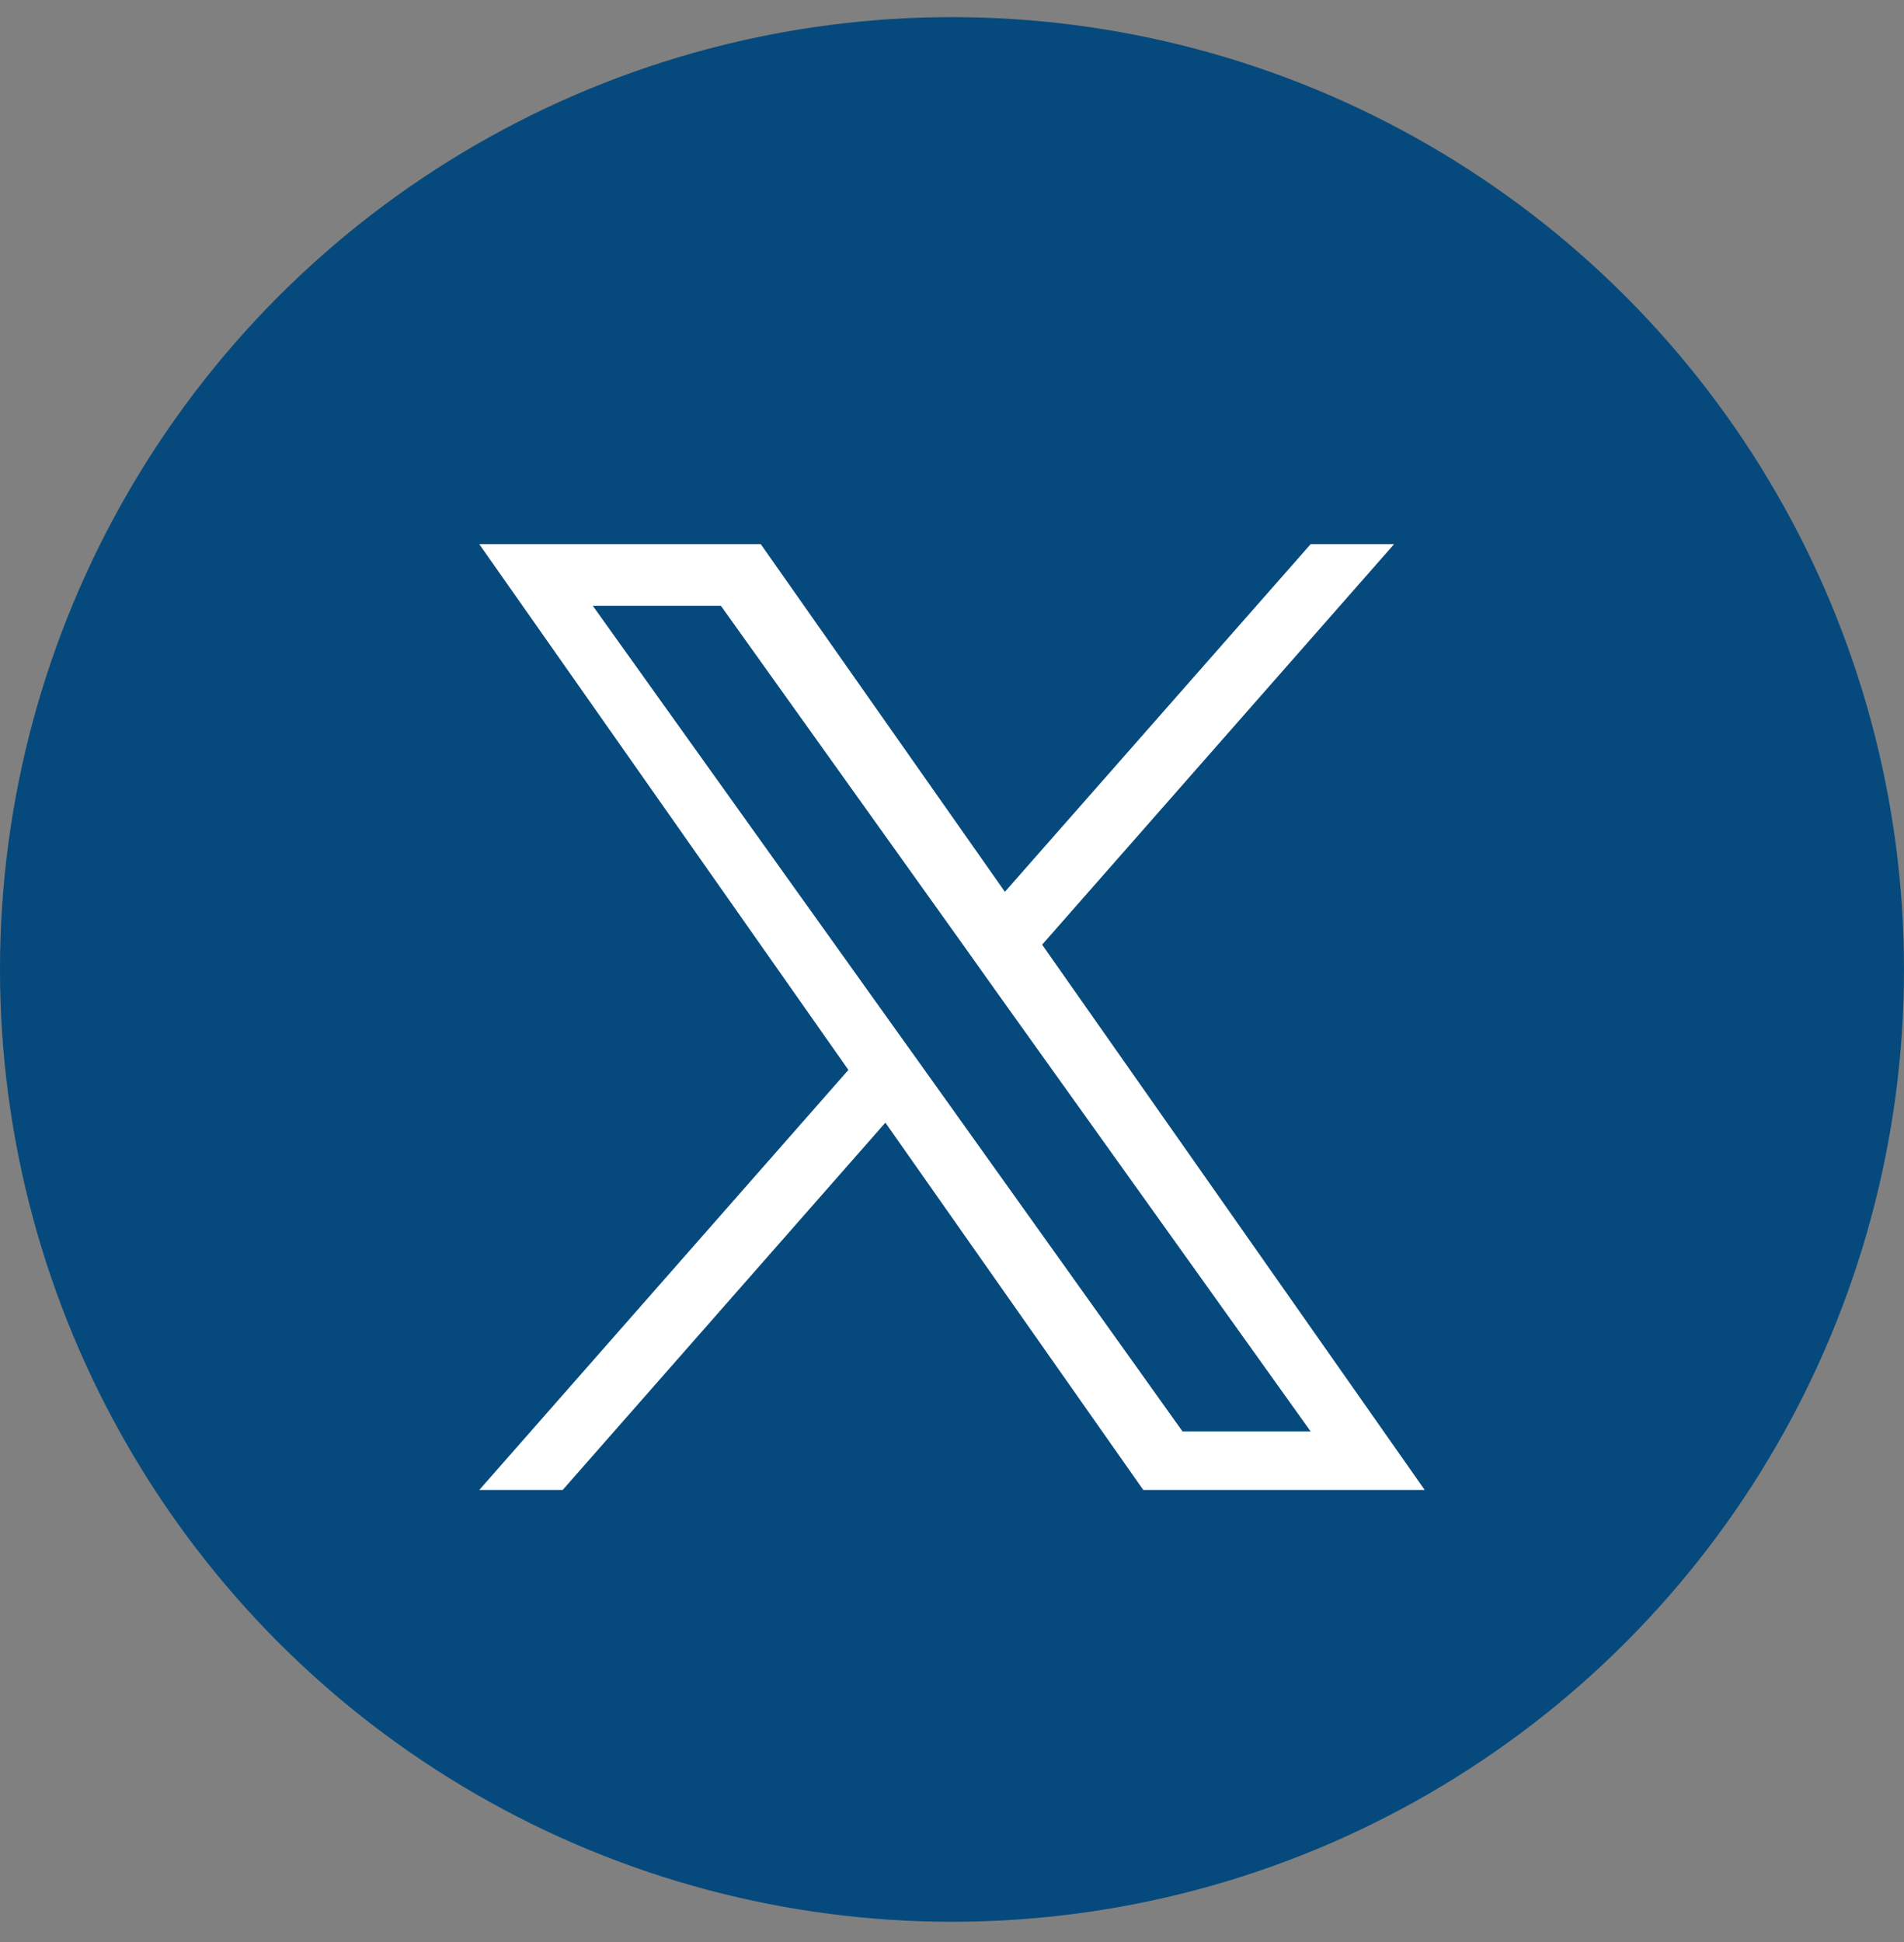
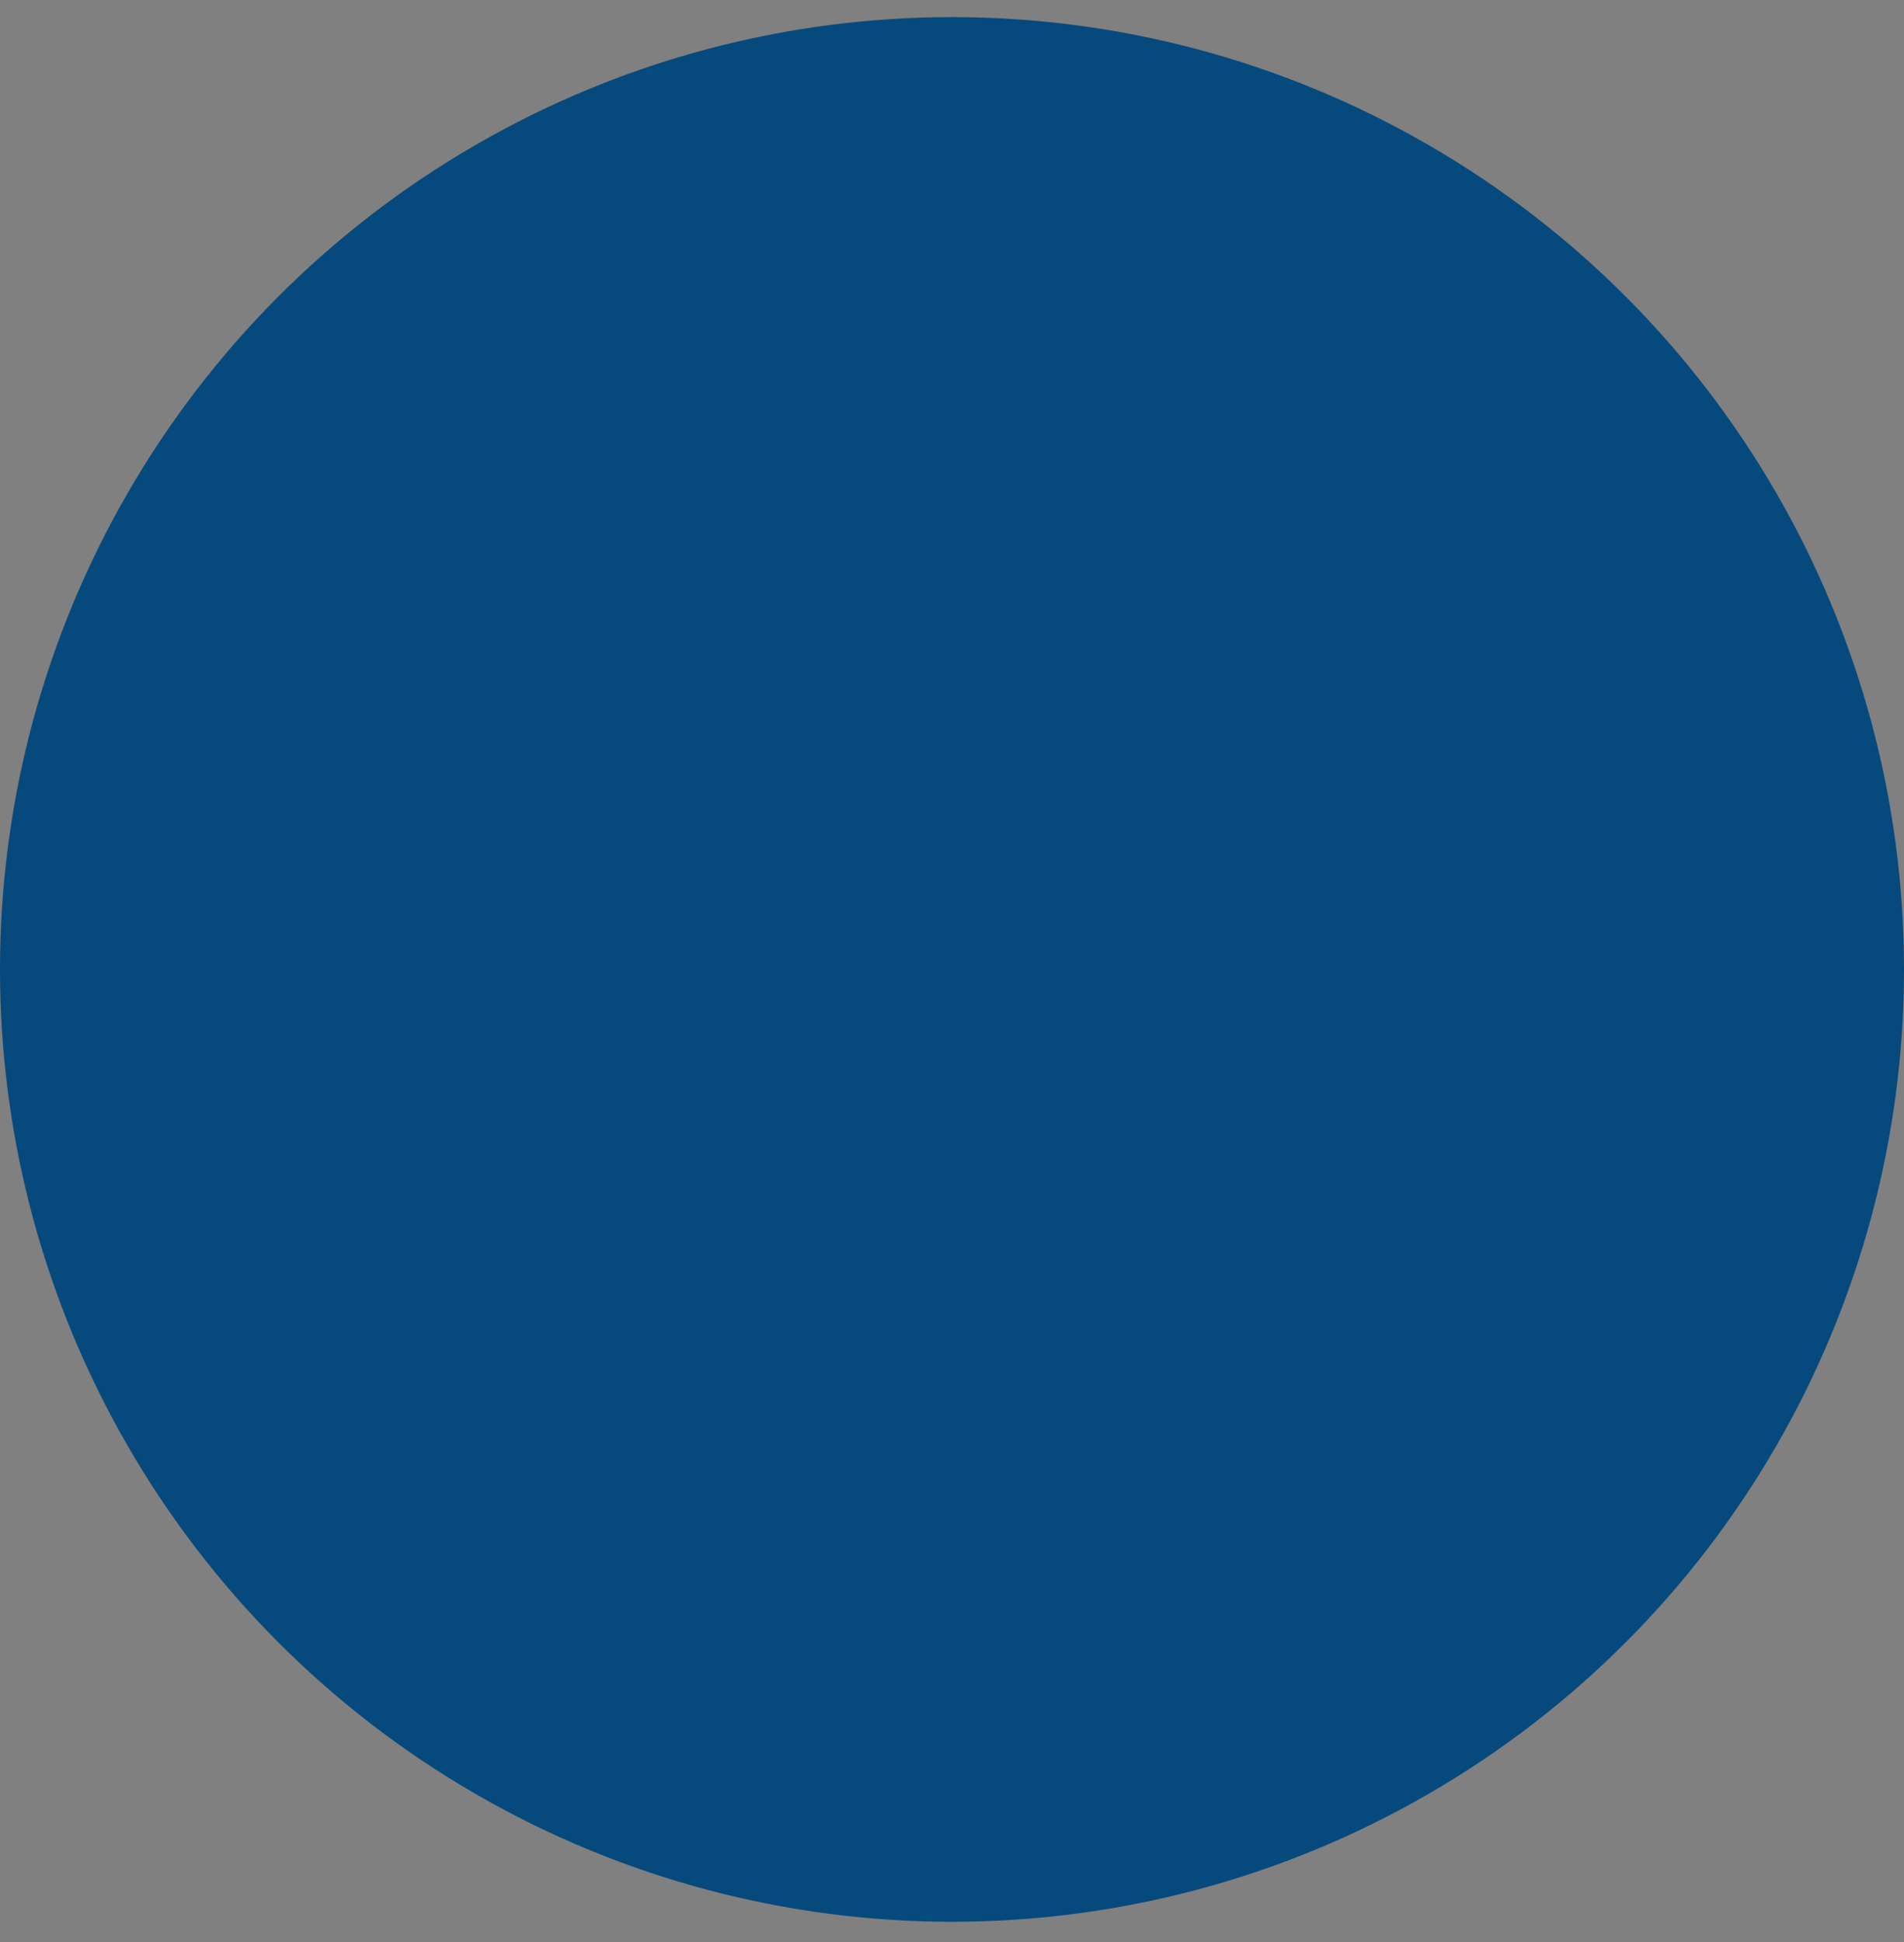
<svg xmlns="http://www.w3.org/2000/svg" version="1.1" id="Layer_1" x="0px" y="0px" width="612px" height="624px" viewBox="0 84.5 612 624" enable-background="new 0 84.5 612 624" xml:space="preserve">
  <rect x="0" y="84.5" width="612" height="624" fill="#808080" stroke="none" />
  <g>
    <g>
      <circle id="Dark_Blue_8_" fill="#064A7D" cx="306" cy="396" r="306" />
    </g>
  </g>
-   <path fill="#FFFFFF" d="M334.972,388.04l113.117-128.68h-26.82l-98.265,111.693l-78.458-111.693h-90.485L272.7,428.285  L154.061,563.24h26.805l103.722-118.013l82.892,118.013h90.459L334.972,388.04z M298.217,429.759l-12.026-16.81l-95.649-133.793  h41.175l77.19,108.016l11.98,16.835l100.382,140.417h-41.187L298.217,429.759z" />
</svg>